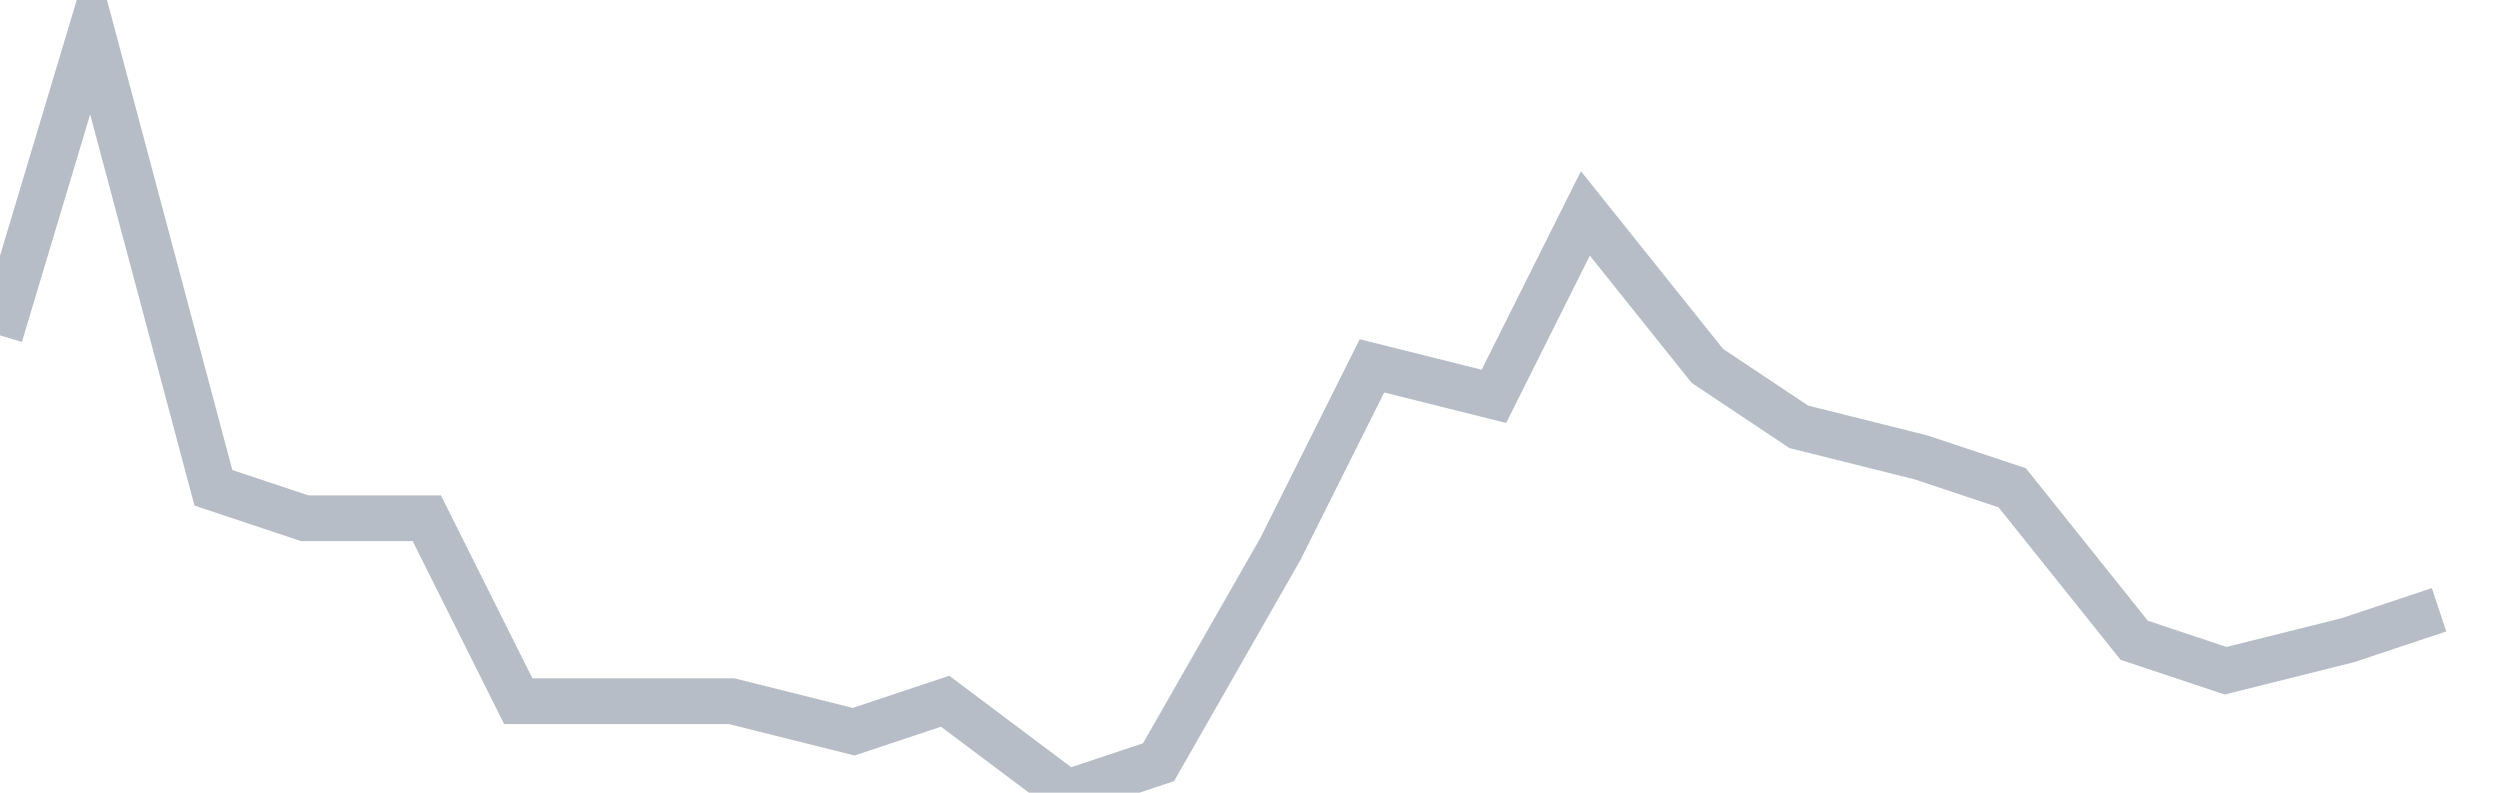
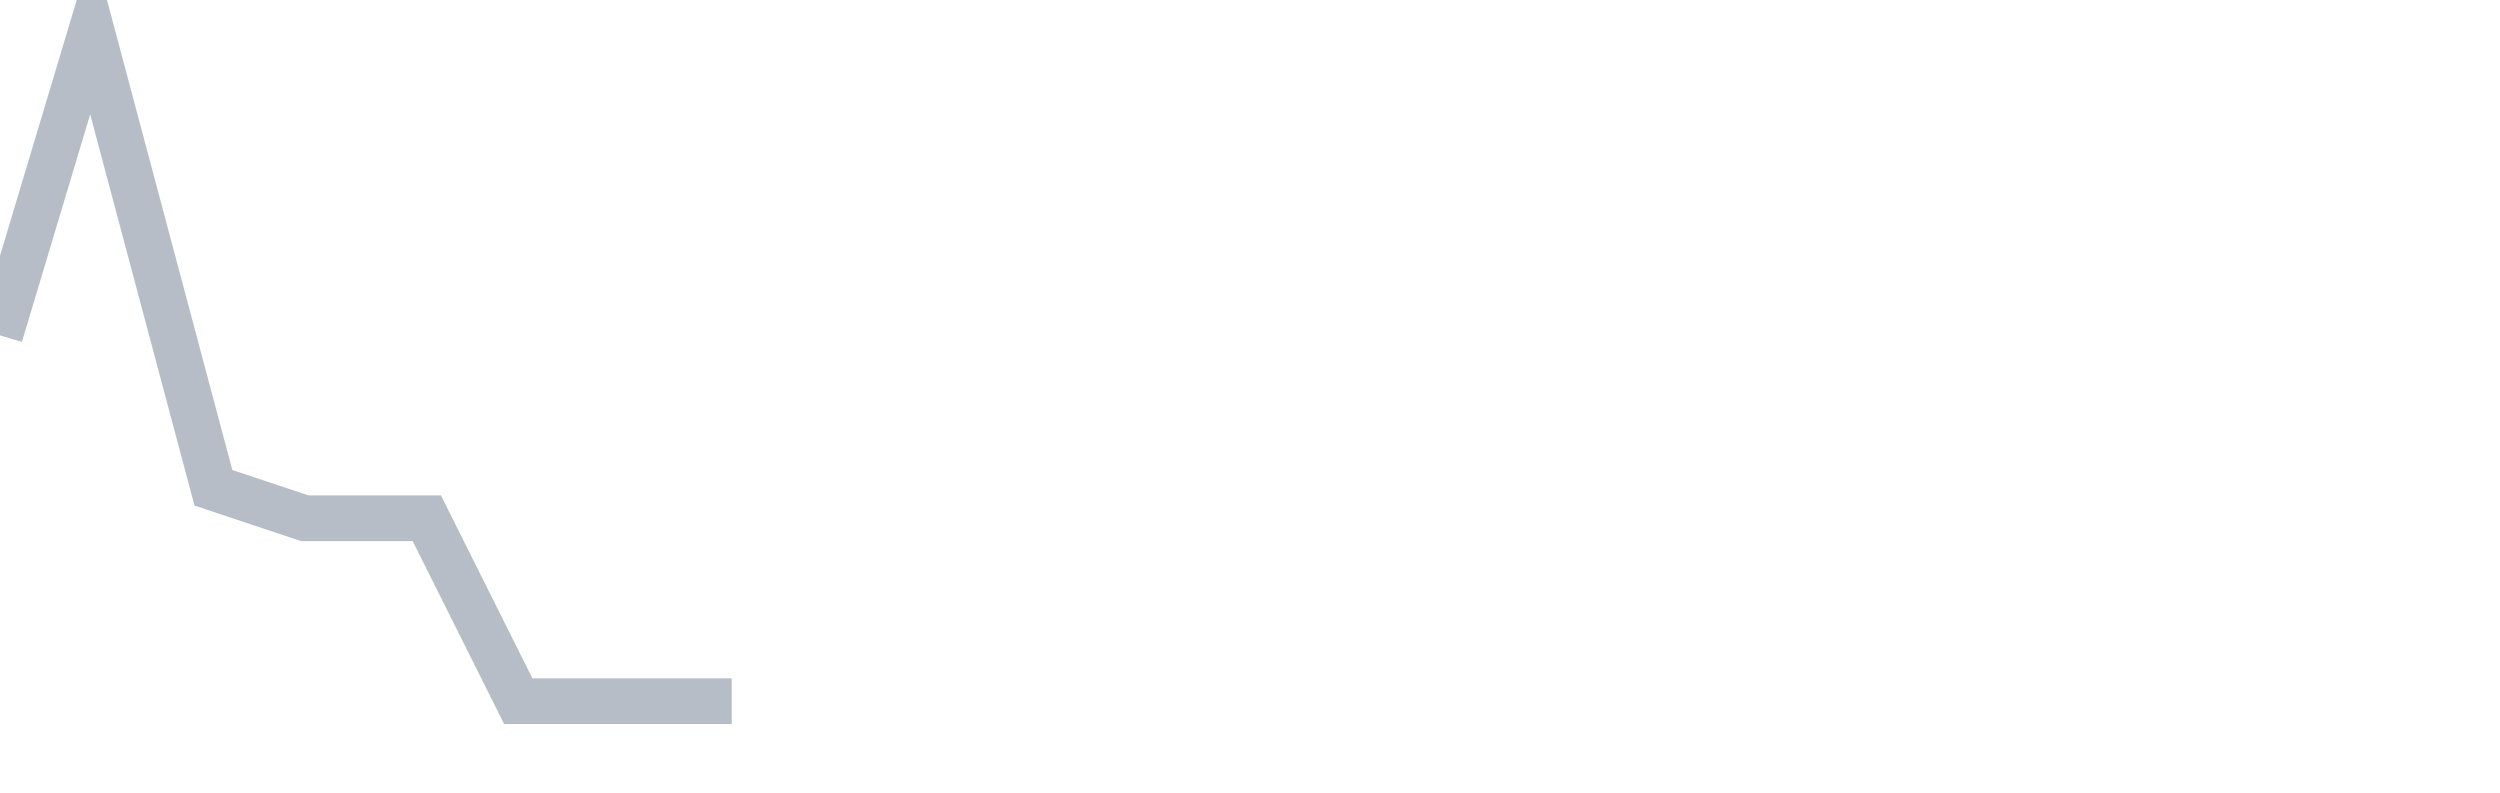
<svg xmlns="http://www.w3.org/2000/svg" width="82" height="26" fill="none">
-   <path d="M0 11L3 1l4 15 3 1h4l3 6h7l4 1 3-1 4 3 3-1 4-7 3-6 4 1 3-6 4 5 3 2 4 1 3 1 4 5 3 1 4-1 3-1" stroke="#B7BDC6" stroke-width="1.5" />
+   <path d="M0 11L3 1l4 15 3 1h4l3 6h7" stroke="#B7BDC6" stroke-width="1.5" />
</svg>